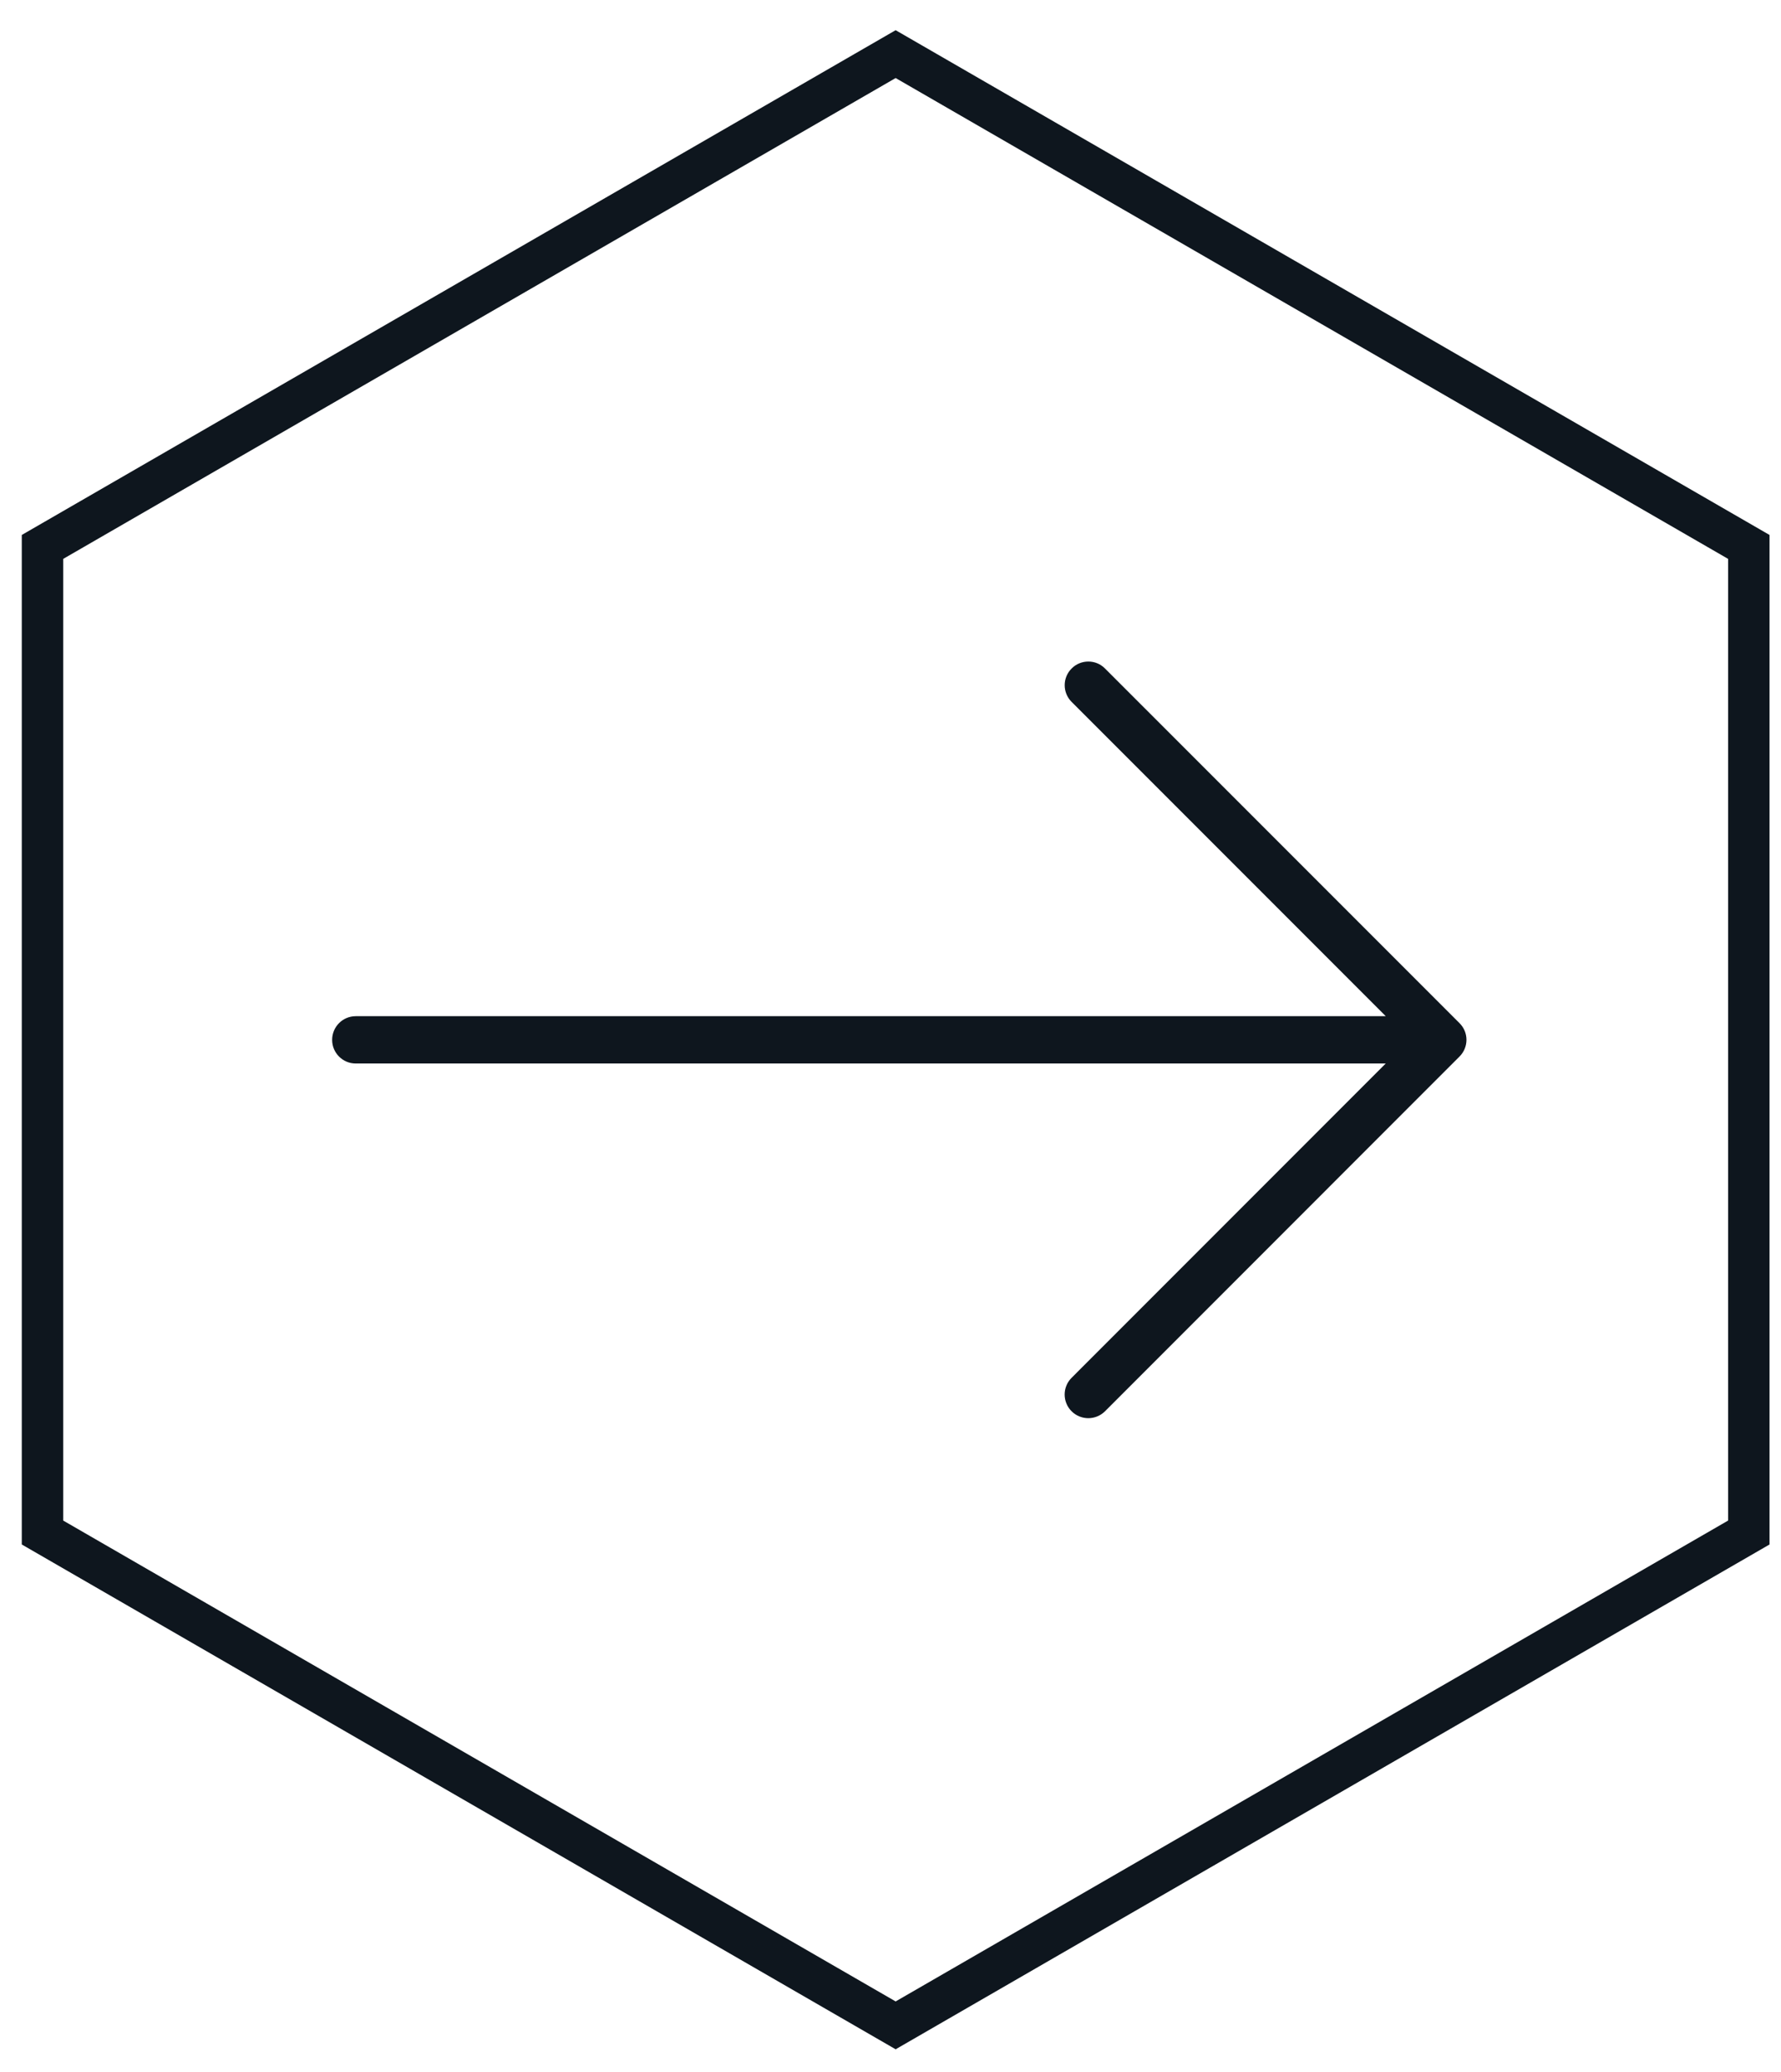
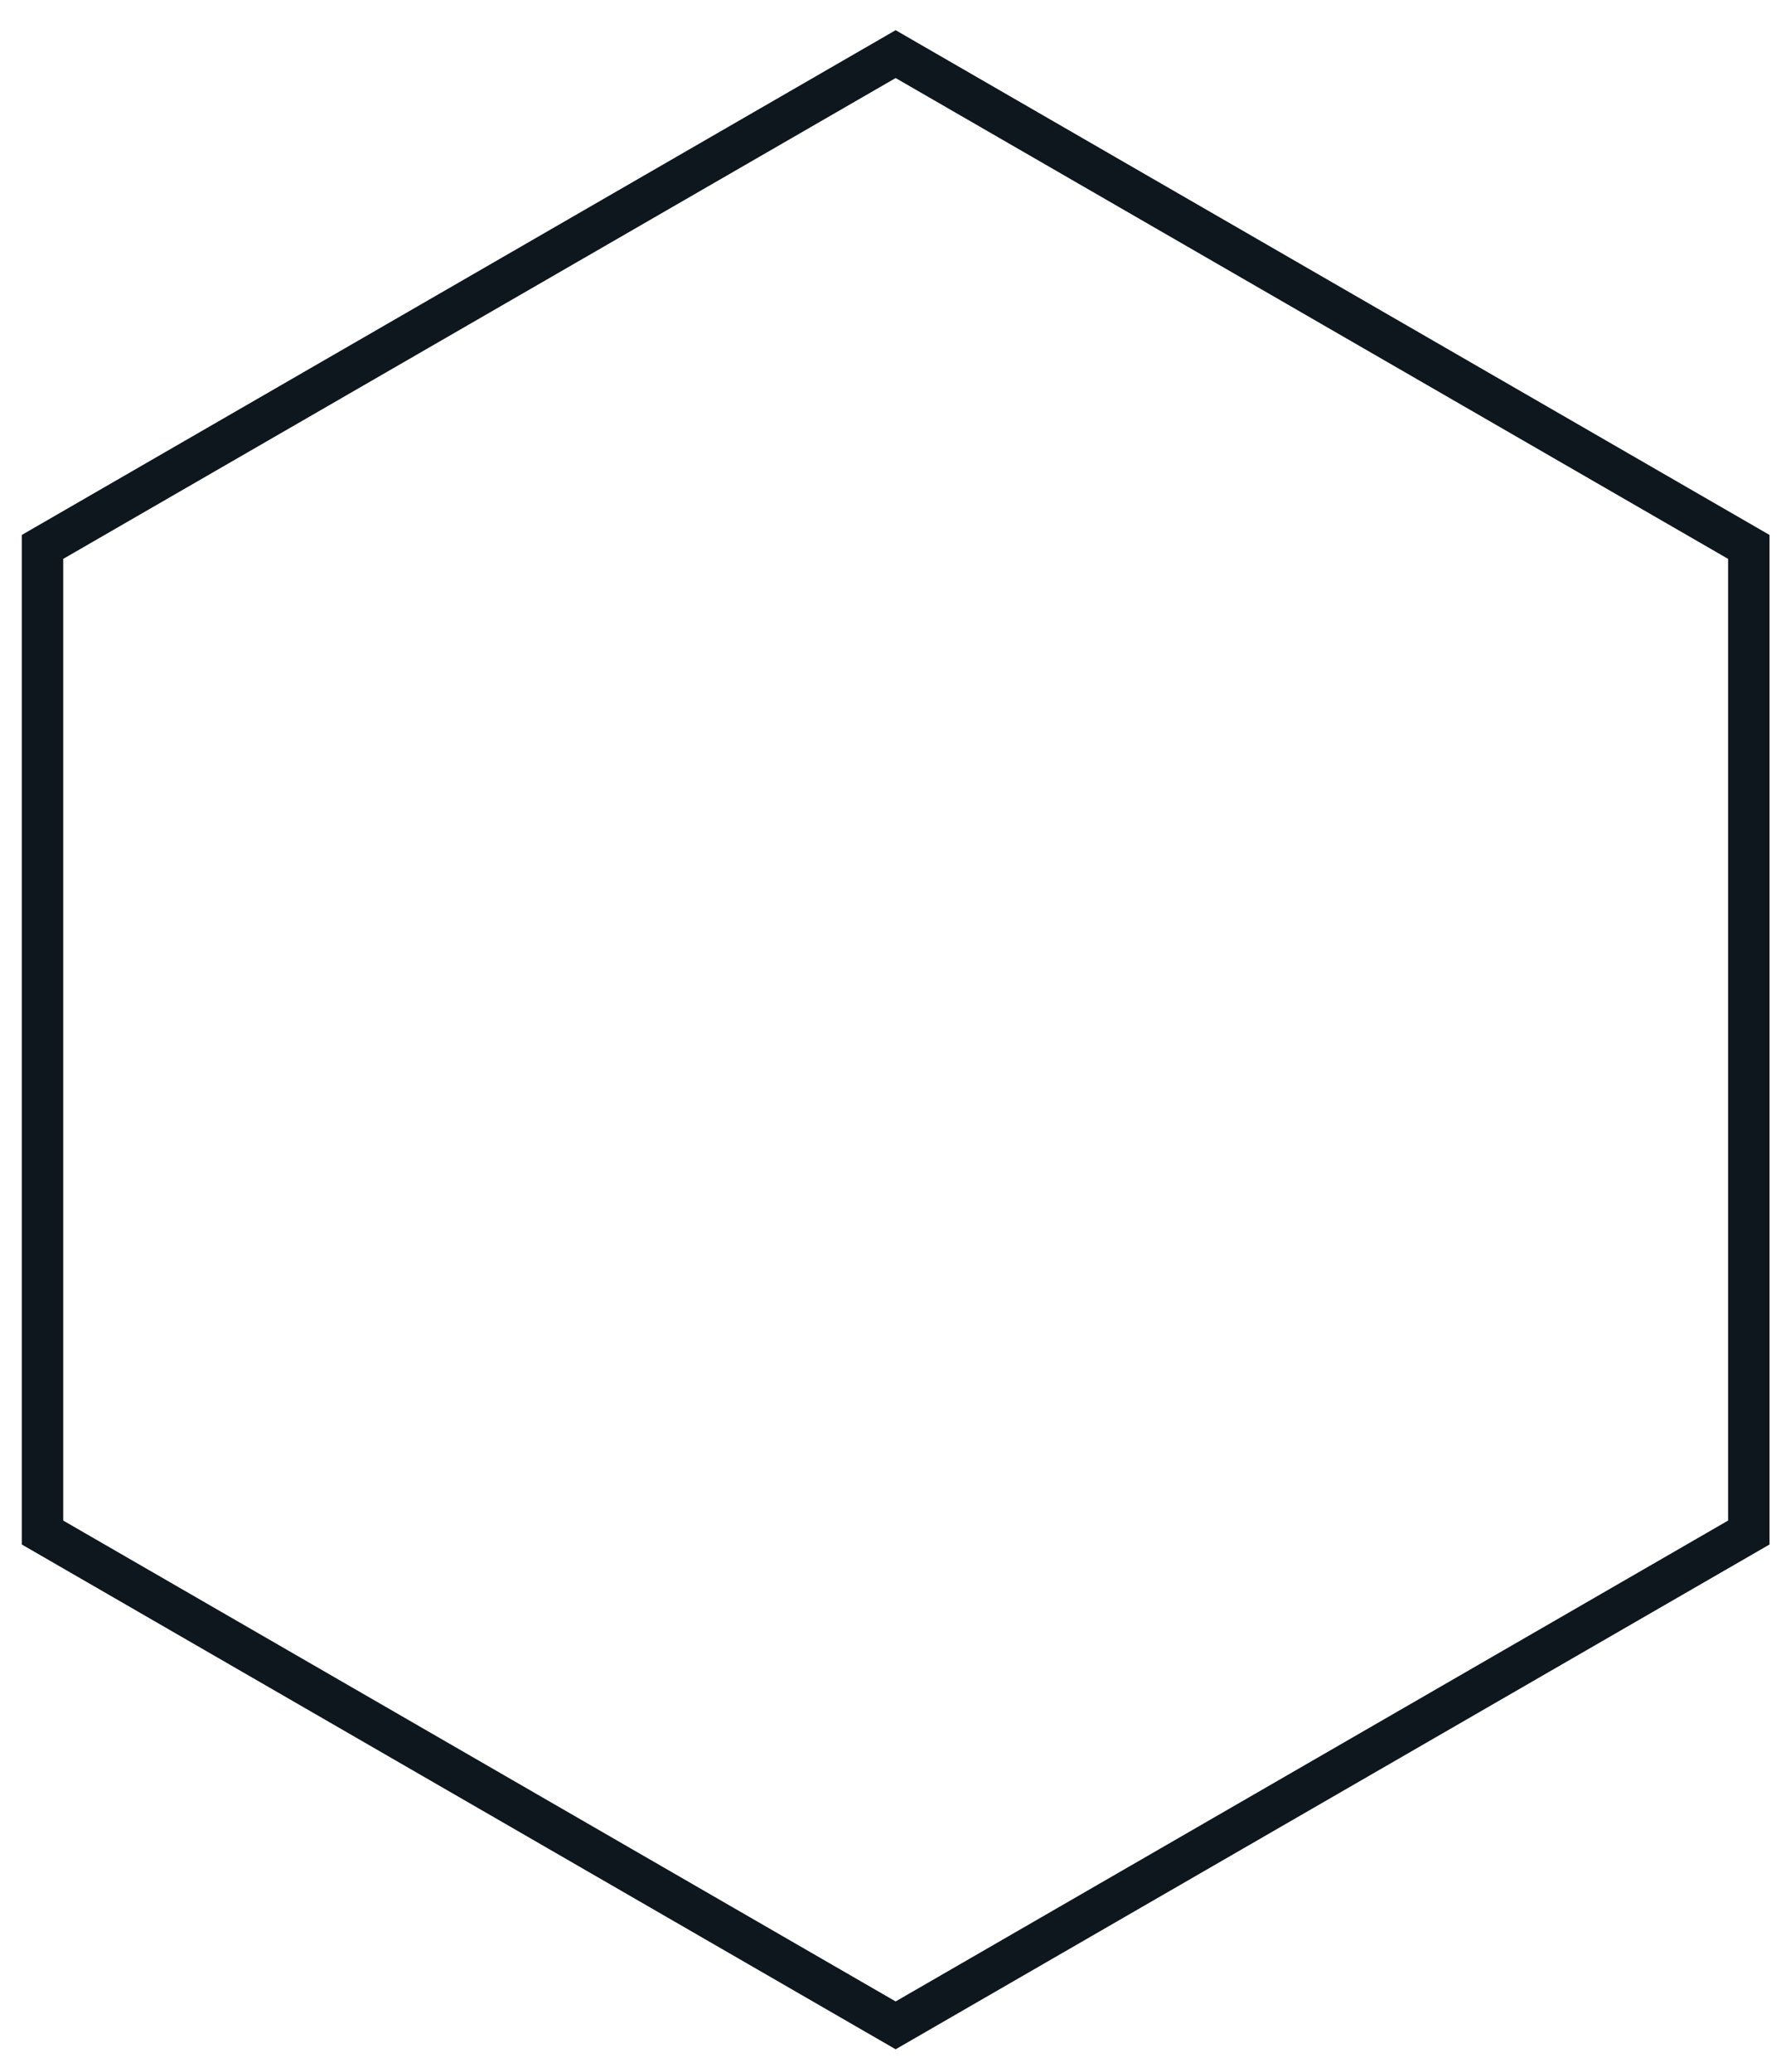
<svg xmlns="http://www.w3.org/2000/svg" version="1.1" id="Layer_1" x="0px" y="0px" width="43px" height="50px" viewBox="0 0 43 50" enable-background="new 0 0 43 50" xml:space="preserve">
-   <path fill="#0E161E" d="M35.238,25.496l-8.559,8.56c-0.223,0.222-0.584,0.222-0.807,0c-0.223-0.224-0.223-0.584,0-0.807l7.584-7.585  H8.589c-0.315,0-0.57-0.256-0.57-0.57c0-0.316,0.255-0.572,0.57-0.572h24.868l-7.584-7.584c-0.223-0.223-0.223-0.584,0-0.806  c0.111-0.113,0.258-0.168,0.404-0.168c0.146,0,0.291,0.055,0.402,0.168l8.559,8.558C35.462,24.912,35.462,25.272,35.238,25.496" />
  <polygon fill="none" stroke="#0E161E" points="1.026,13.198 1.026,36.982 21.624,48.875 42.223,36.982 42.223,13.198 21.624,1.306   " />
</svg>